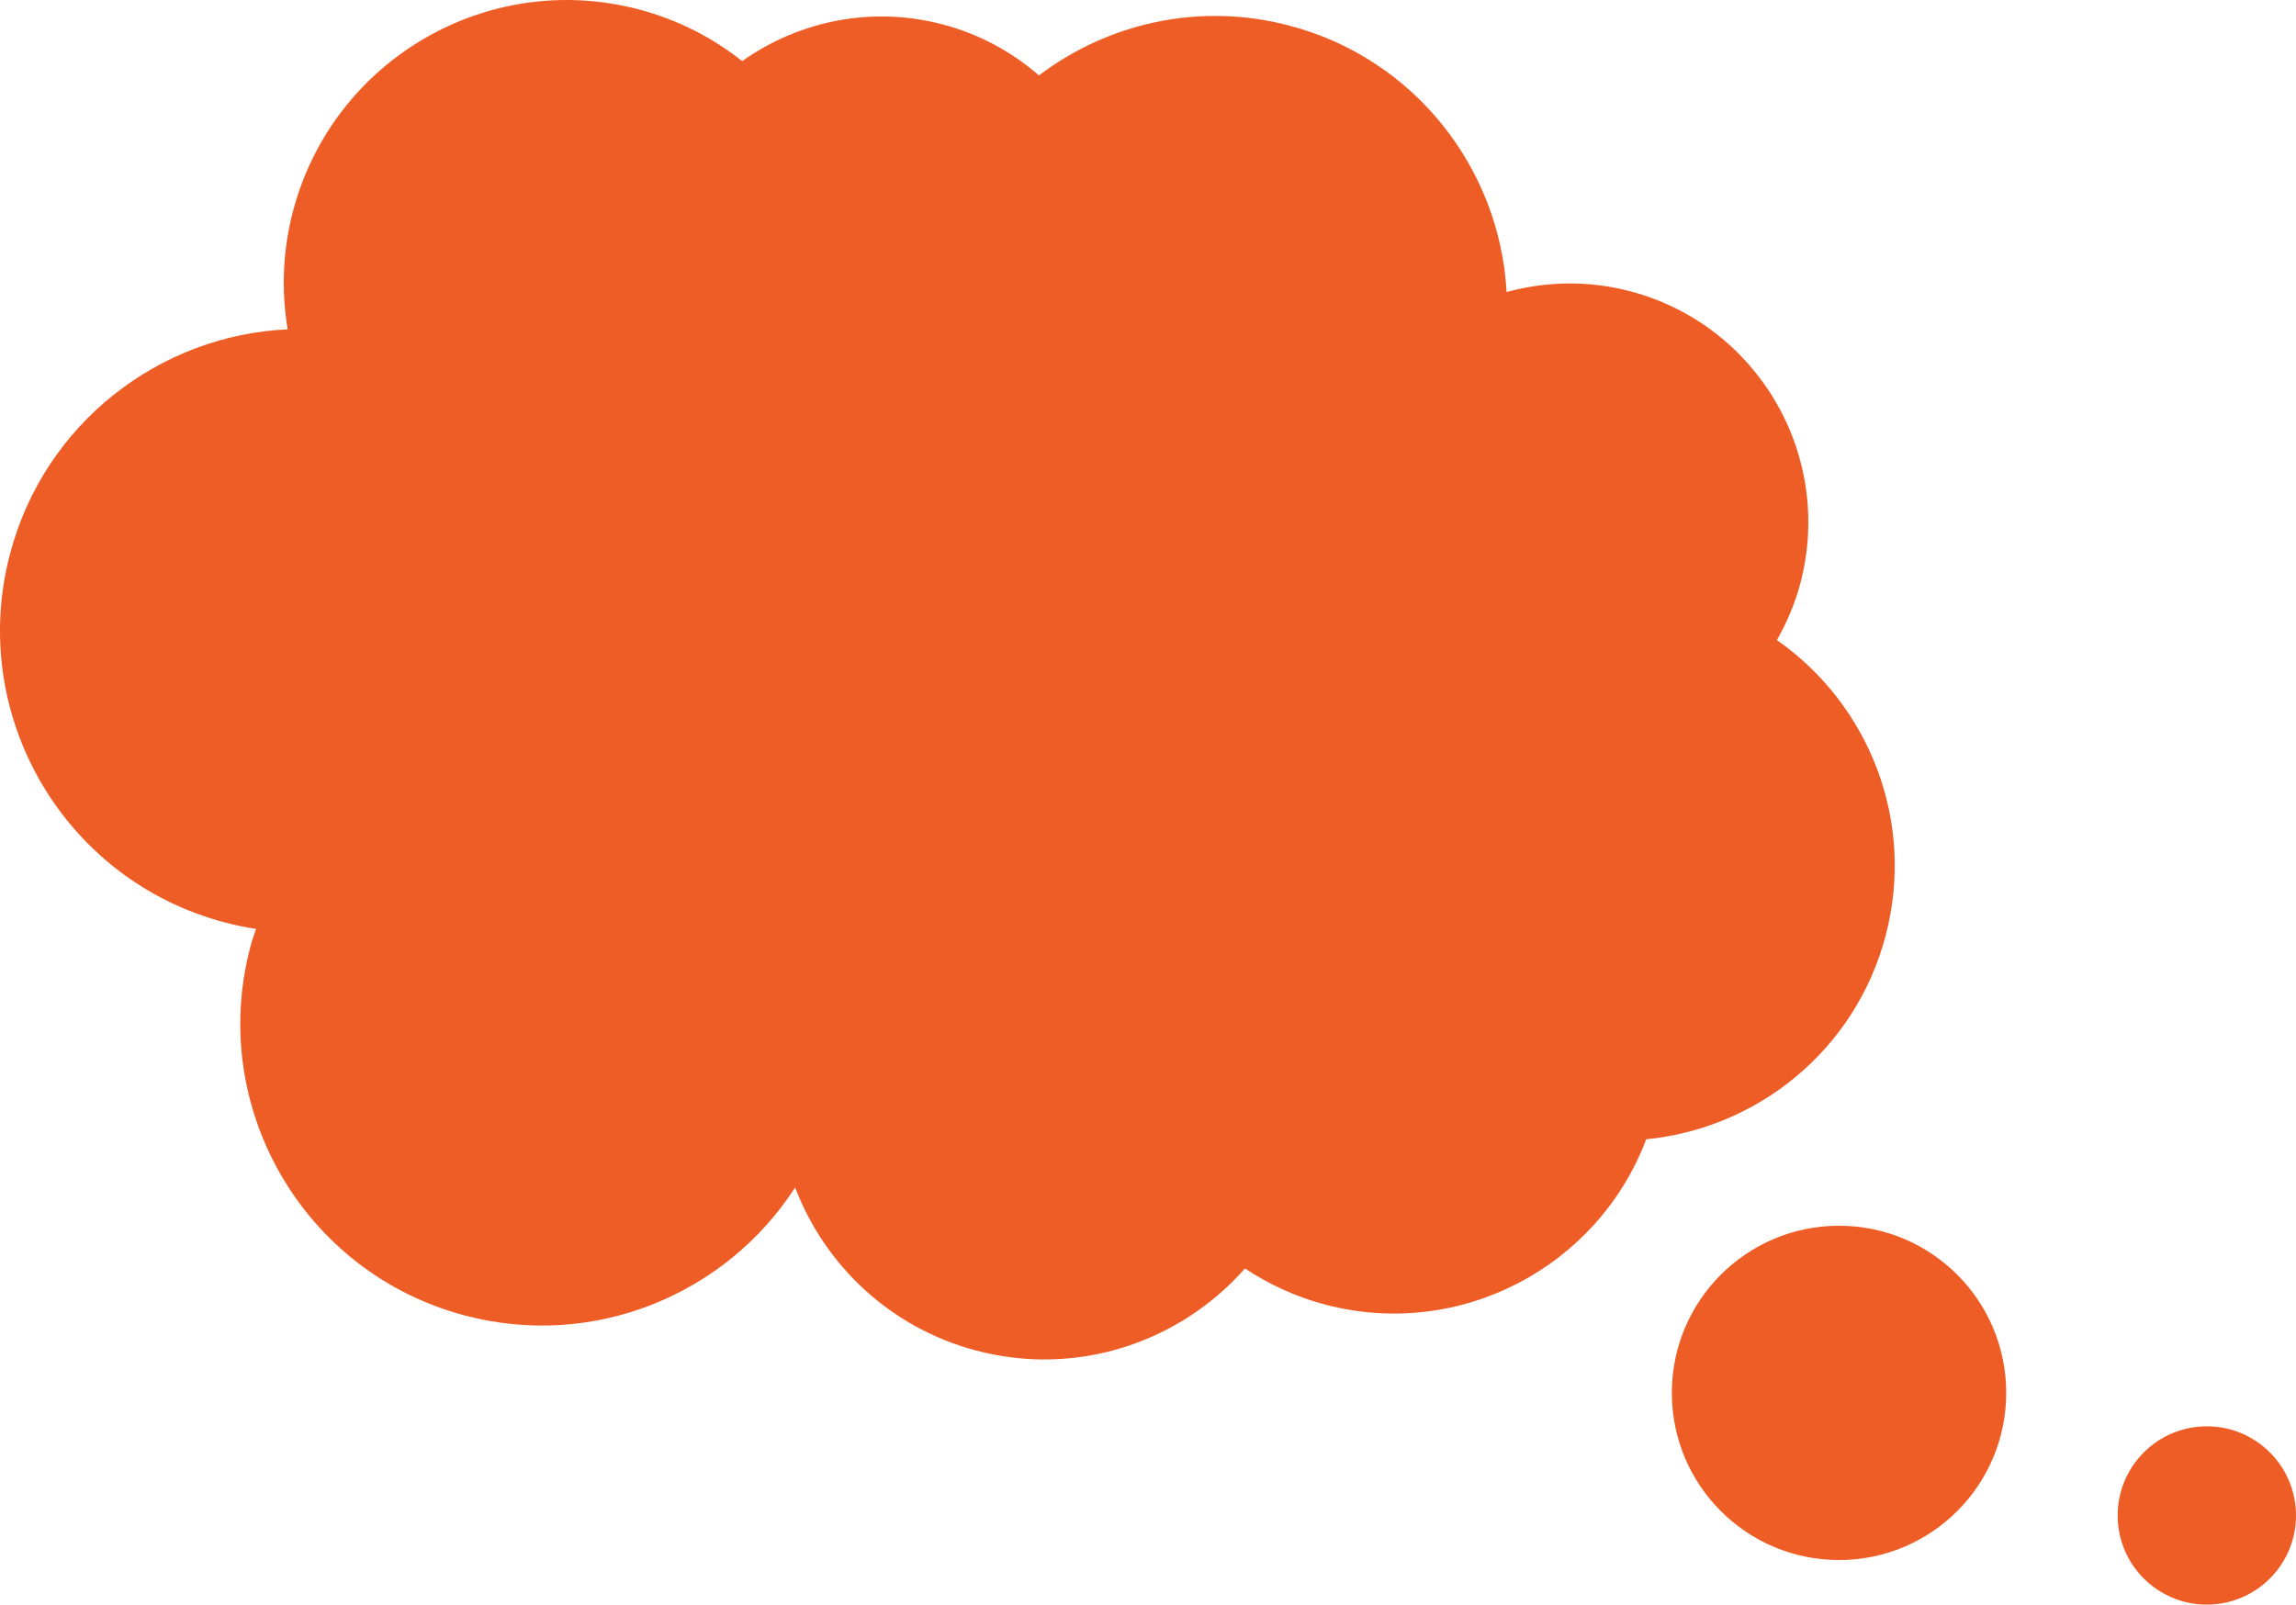
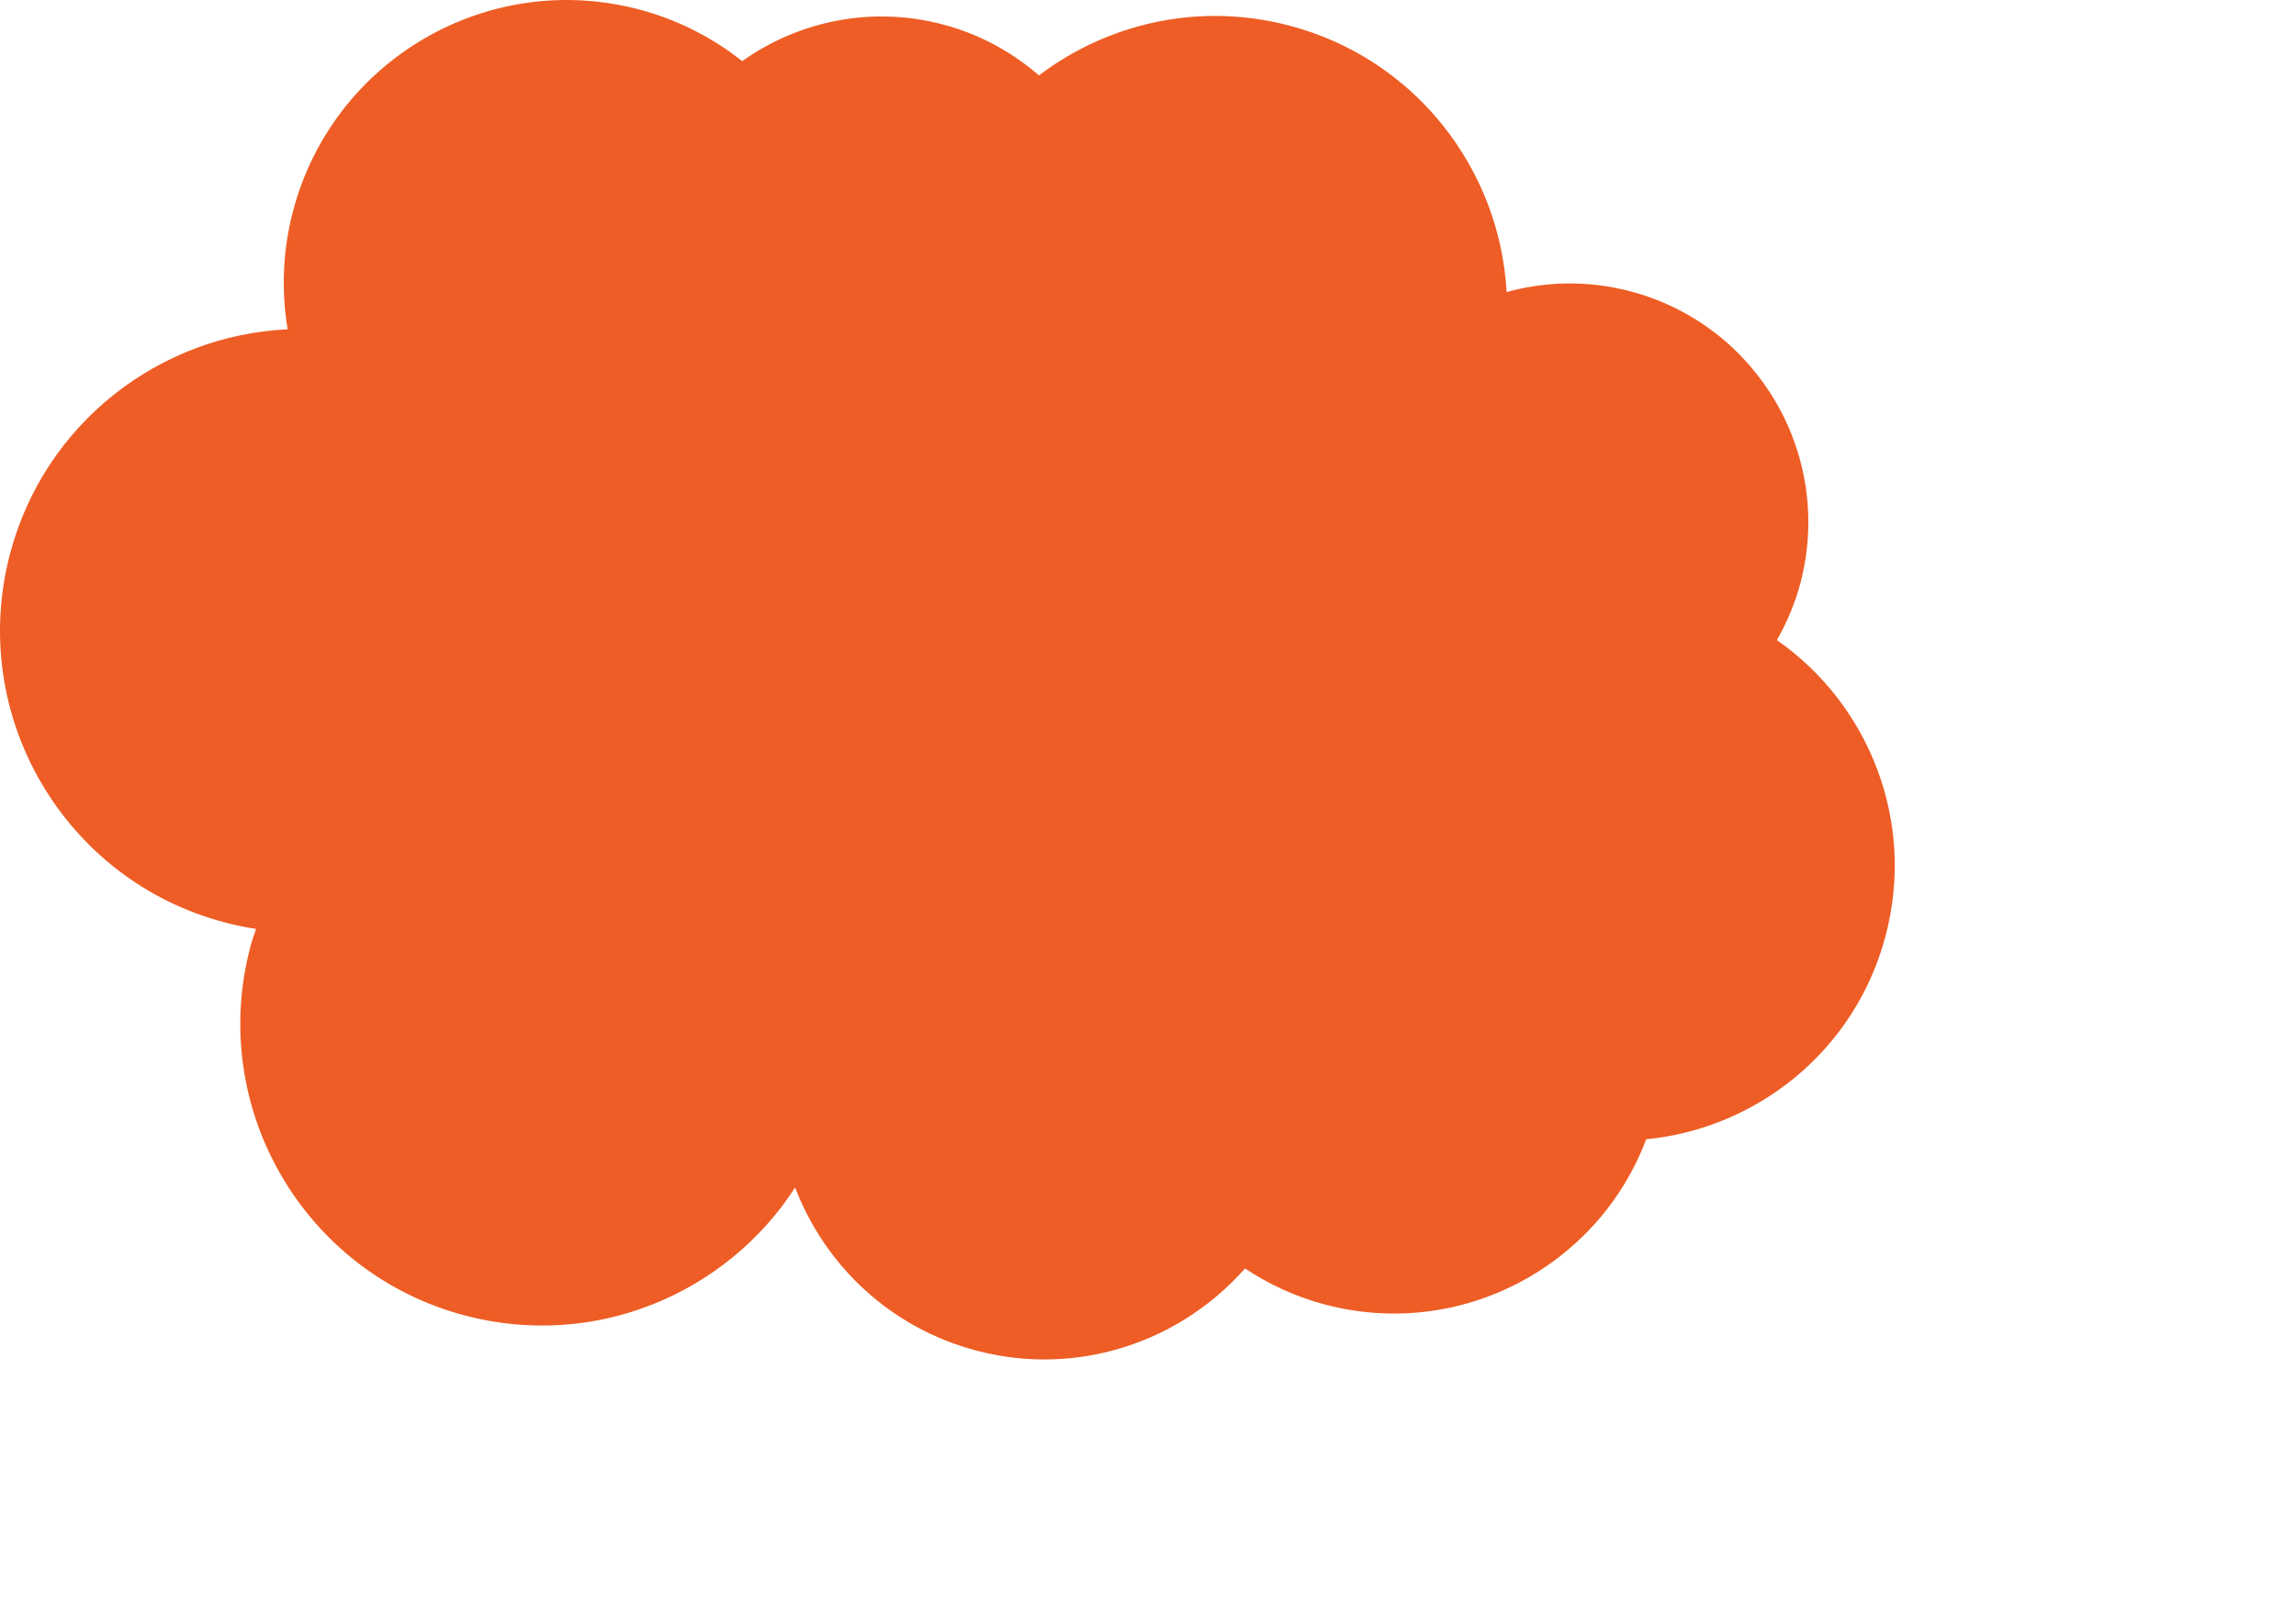
<svg xmlns="http://www.w3.org/2000/svg" width="103px" height="72px" viewBox="0 0 103 72" version="1.1">
  <title>7EF3238A-F1FC-405E-AE29-C33E3A3D3949</title>
  <g id="Desktop" stroke="none" stroke-width="1" fill="none" fill-rule="evenodd">
    <g id="6.0-Read-Articles---Article-1" transform="translate(-303, -4608)" fill="#EE5D25">
      <g id="module-1" transform="translate(253, 483)">
        <g id="info5" transform="translate(50, 3964)">
          <g id="icn_psychological-orange" transform="translate(0, 161)">
            <path d="M80.767,26.164 C82.273,20.441 78.859,14.581 73.139,13.072 C71.248,12.572 69.346,12.621 67.587,13.104 C67.284,7.578 63.483,2.637 57.848,1.15 C53.801,0.082 49.705,1.039 46.607,3.384 C45.4,2.335 43.951,1.534 42.299,1.098 C39.079,0.248 35.815,0.953 33.295,2.743 C31.967,1.69 30.406,0.883 28.661,0.423 C21.878,-1.365 14.934,2.684 13.145,9.473 C12.674,11.264 12.62,13.062 12.904,14.777 C7.155,15.041 1.994,18.989 0.45,24.851 C-1.454,32.08 2.86,39.487 10.085,41.391 C10.551,41.514 11.019,41.61 11.487,41.682 C11.397,41.949 11.301,42.212 11.23,42.489 C9.325,49.717 13.638,57.124 20.863,59.029 C26.667,60.561 32.58,58.07 35.669,53.285 C37.003,56.765 39.924,59.579 43.801,60.602 C48.339,61.8 52.947,60.215 55.851,56.916 C56.927,57.629 58.127,58.189 59.444,58.537 C65.498,60.134 71.686,56.851 73.85,51.12 C78.839,50.634 83.237,47.123 84.59,41.987 C85.947,36.838 83.837,31.601 79.713,28.721 C80.16,27.933 80.525,27.083 80.767,26.164 Z" id="Fill-1" />
-             <path d="M82.5,55 C86.642,55 90,58.358 90,62.5 C90,66.642 86.642,70 82.5,70 C78.358,70 75,66.642 75,62.5 C75,58.358 78.358,55 82.5,55" id="Fill-3" />
-             <path d="M99,64 C101.209,64 103,65.79 103,68.001 C103,70.21 101.209,72 99,72 C96.791,72 95,70.21 95,68.001 C95,65.79 96.791,64 99,64" id="Fill-5" />
          </g>
        </g>
      </g>
    </g>
  </g>
</svg>